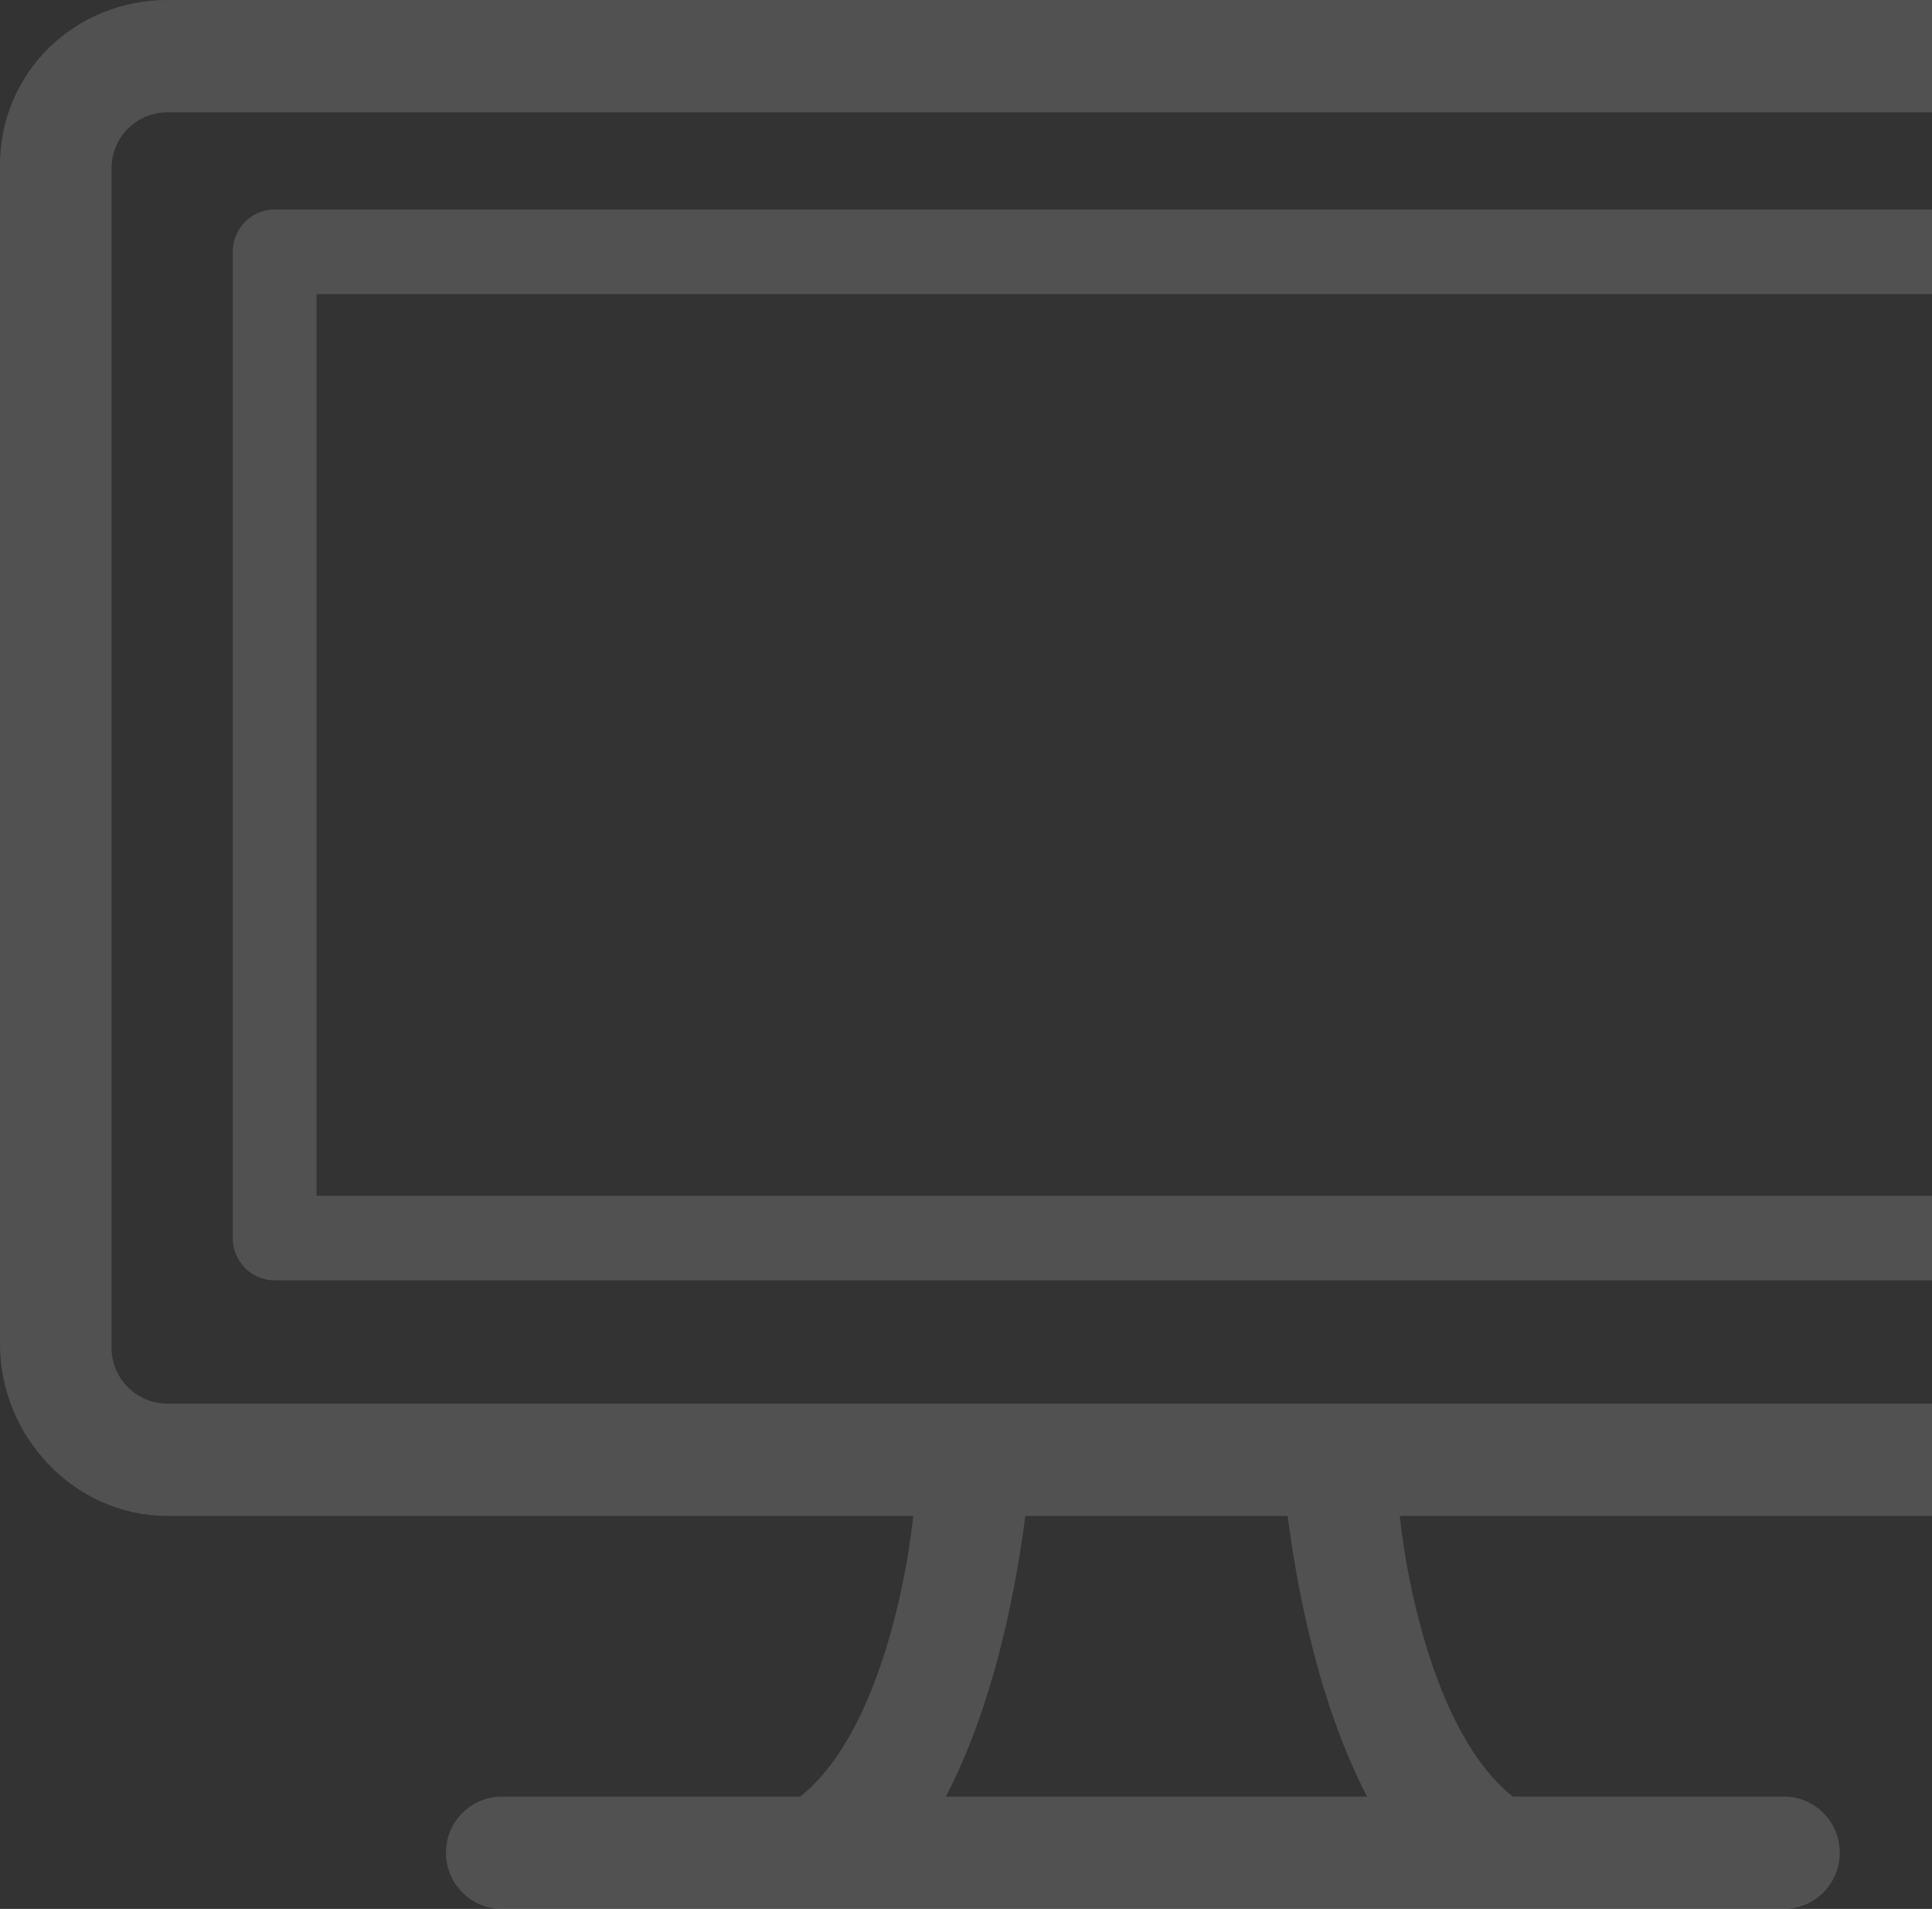
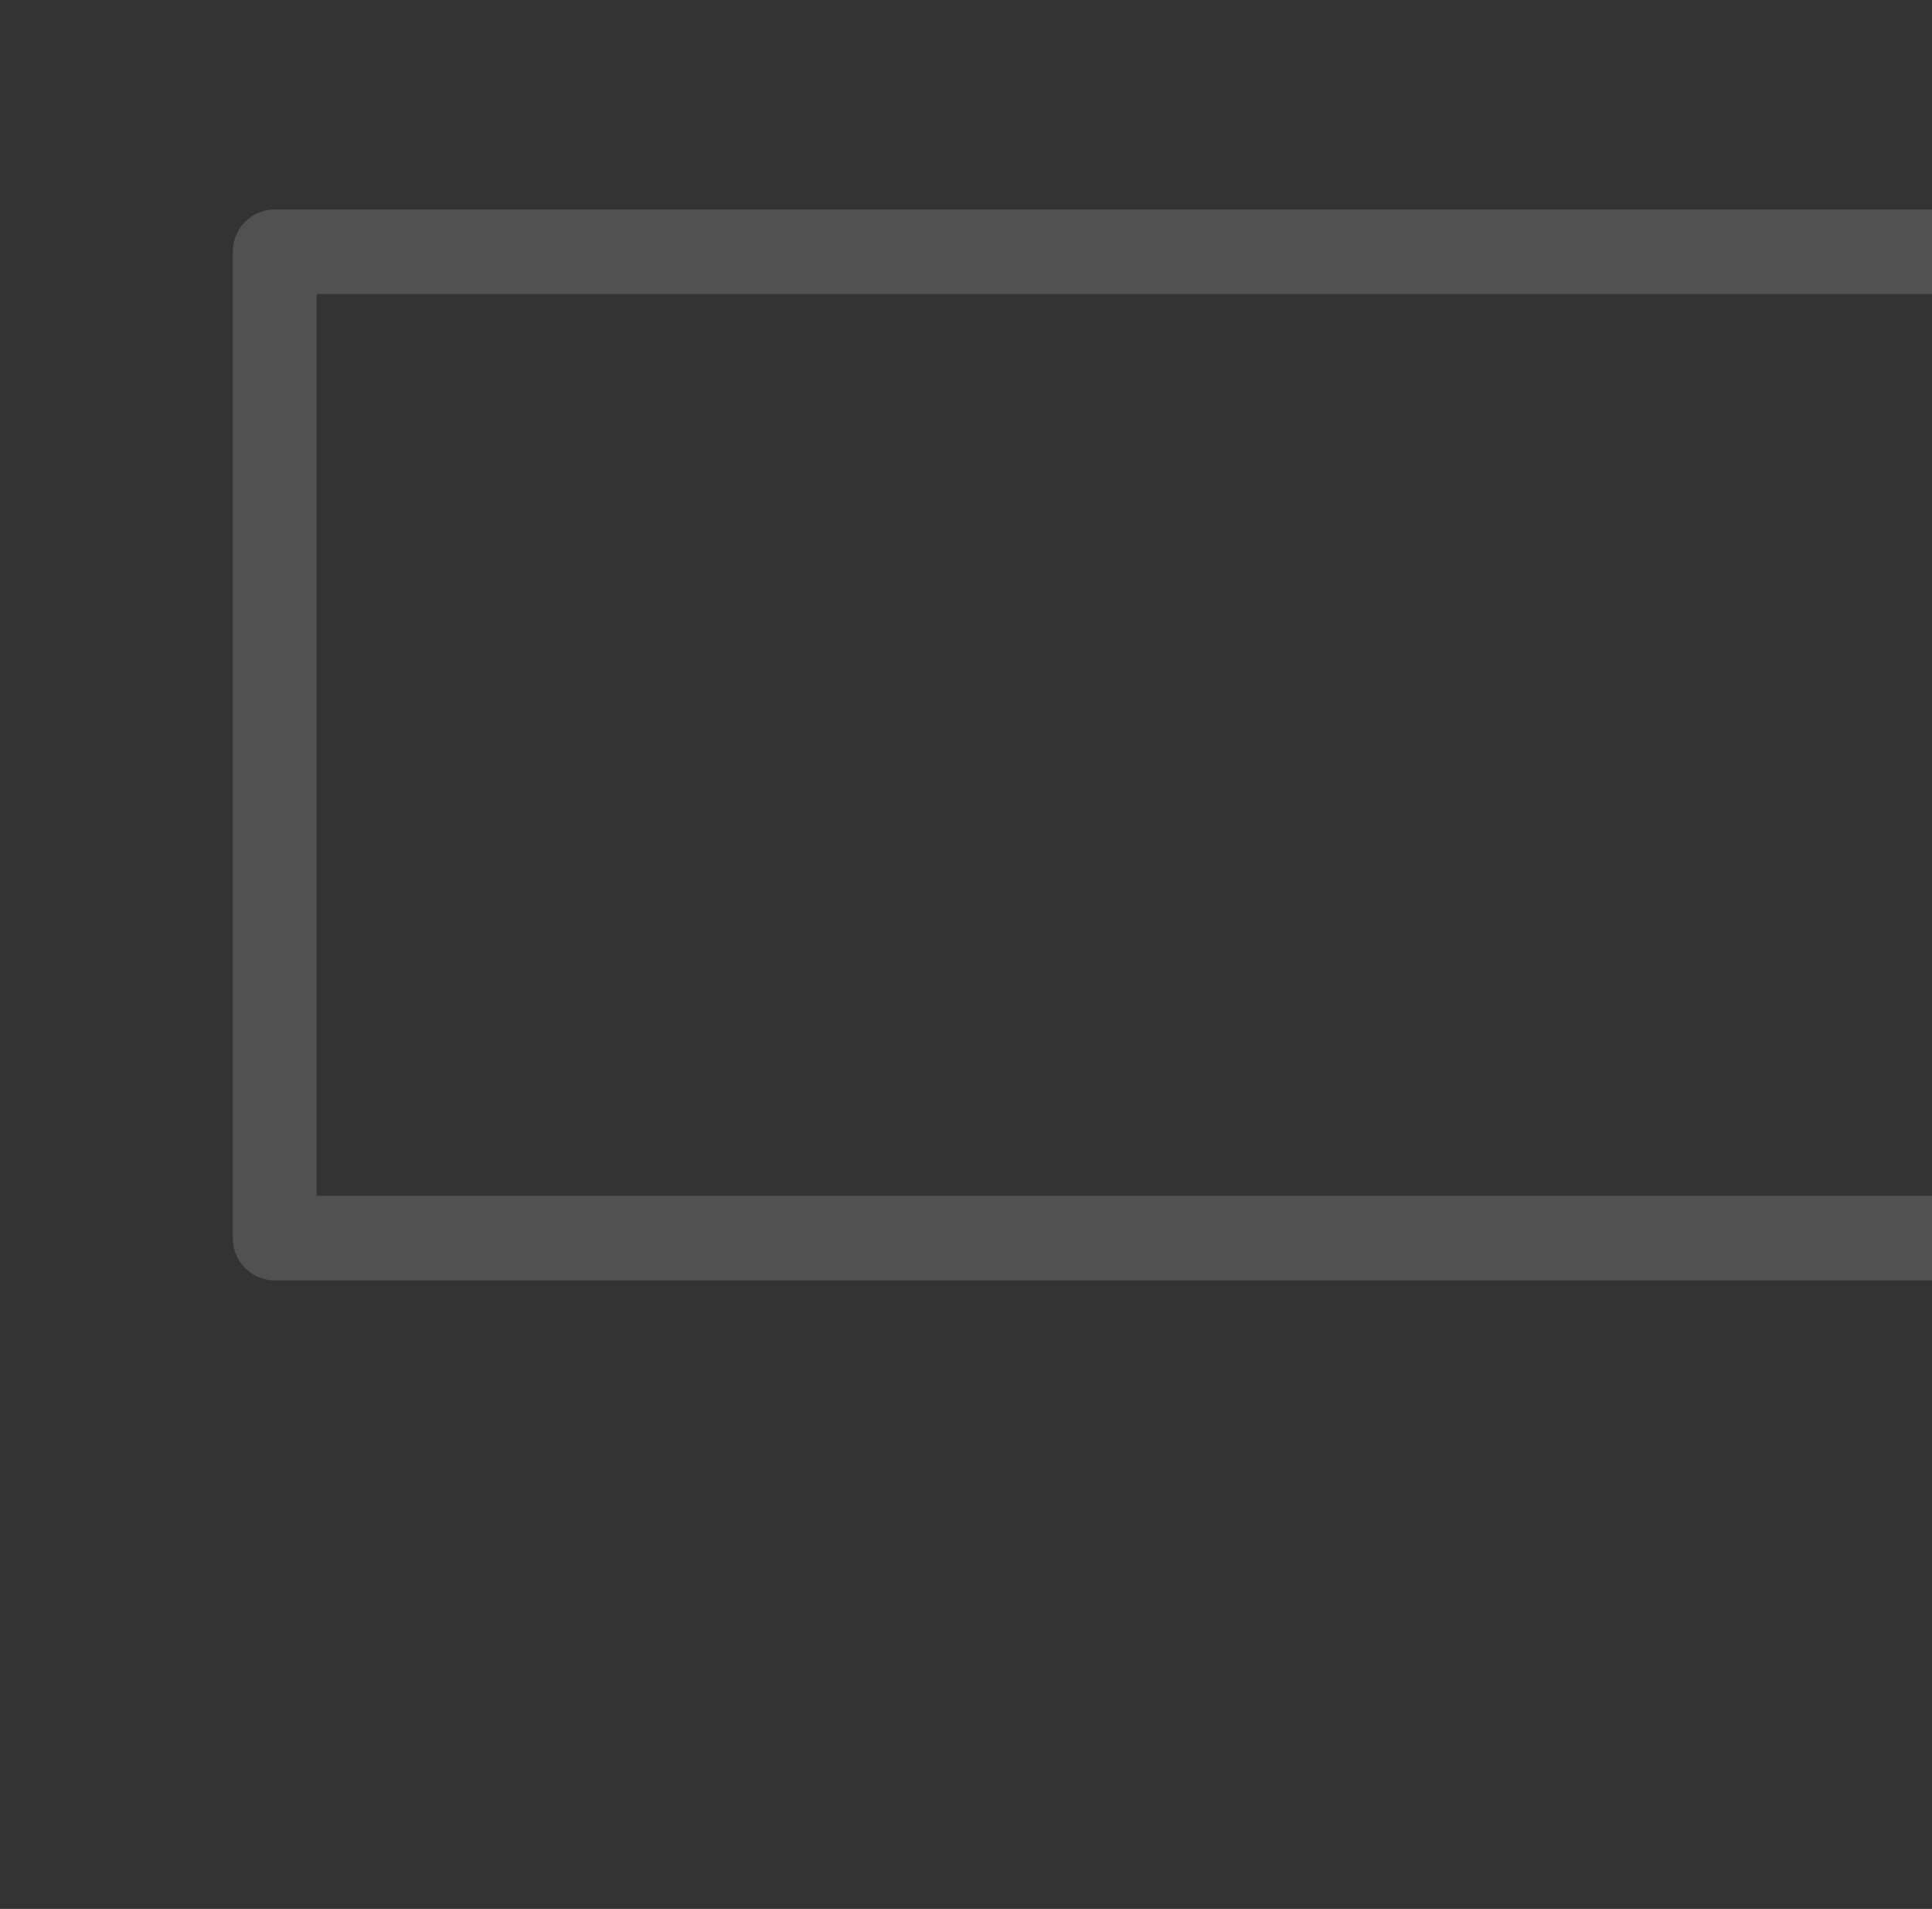
<svg xmlns="http://www.w3.org/2000/svg" width="83px" height="82px" viewBox="0 0 83 82" version="1.1">
  <rect x="0" y="0" width="83" height="82" fill="#333333" stroke="none" />
  <title>99840EA0-C7DD-47E1-B0A2-D7F4ADEF4794</title>
  <desc>Created with sketchtool.</desc>
  <defs />
  <g id="Desktop" stroke="none" stroke-width="1" fill="none" fill-rule="evenodd" opacity="0.15">
    <g id="Pocetna-v1" transform="translate(-868, -2345)" fill="#FFFFFF" fill-rule="nonzero">
      <g id="kategorije-grafike" transform="translate(30, 2091)">
        <g id="trowel-copy-2" transform="translate(626, 236)">
          <g id="swiss-army-knife">
            <g id="computer" transform="translate(212, 18)">
              <path d="M88,10.816 C88,9.812 87.194,9 86.2,9 L11.8,9 C10.805,9 10,9.812 10,10.816 L10,53.184 C10,54.187 10.805,55 11.8,55 L86.2,55 C87.194,55 88,54.187 88,53.184 L88,10.816 Z M13.6,12.632 L84.4,12.632 L84.4,51.368 L13.6,51.368 L13.6,12.632 Z" id="Shape" />
-               <path d="M7.185,65.118 L39.234,65.118 C38.849,68.735 37.437,74.765 34.378,77.176 L21.556,77.176 C20.233,77.176 19.16,78.257 19.16,79.588 C19.16,80.92 20.233,82 21.556,82 L76.642,82 C77.964,82 79.037,80.92 79.037,79.588 C79.037,78.257 77.964,77.176 76.642,77.176 L64.991,77.176 C61.93,74.765 60.52,68.735 60.134,65.118 L89.815,65.118 C93.777,65.118 97,61.728 97,57.739 L97,7.092 C97,3.102 93.777,0 89.815,0 L7.185,0 C3.223,0 0,3.102 0,7.092 L0,57.739 C0,61.728 3.223,65.118 7.185,65.118 Z M58.733,77.176 L40.635,77.176 C43.152,72.353 43.879,66.324 44.051,65.118 L55.316,65.118 C55.489,66.324 56.216,72.353 58.733,77.176 Z M92.21,57.882 C92.21,59.214 91.137,60.294 89.815,60.294 L7.185,60.294 C5.863,60.294 4.79,59.214 4.79,57.882 L4.79,7.235 C4.79,5.904 5.863,4.824 7.185,4.824 L89.815,4.824 C91.137,4.824 92.21,5.904 92.21,7.235 L92.21,57.882 Z" id="Shape" />
            </g>
          </g>
        </g>
      </g>
    </g>
  </g>
</svg>